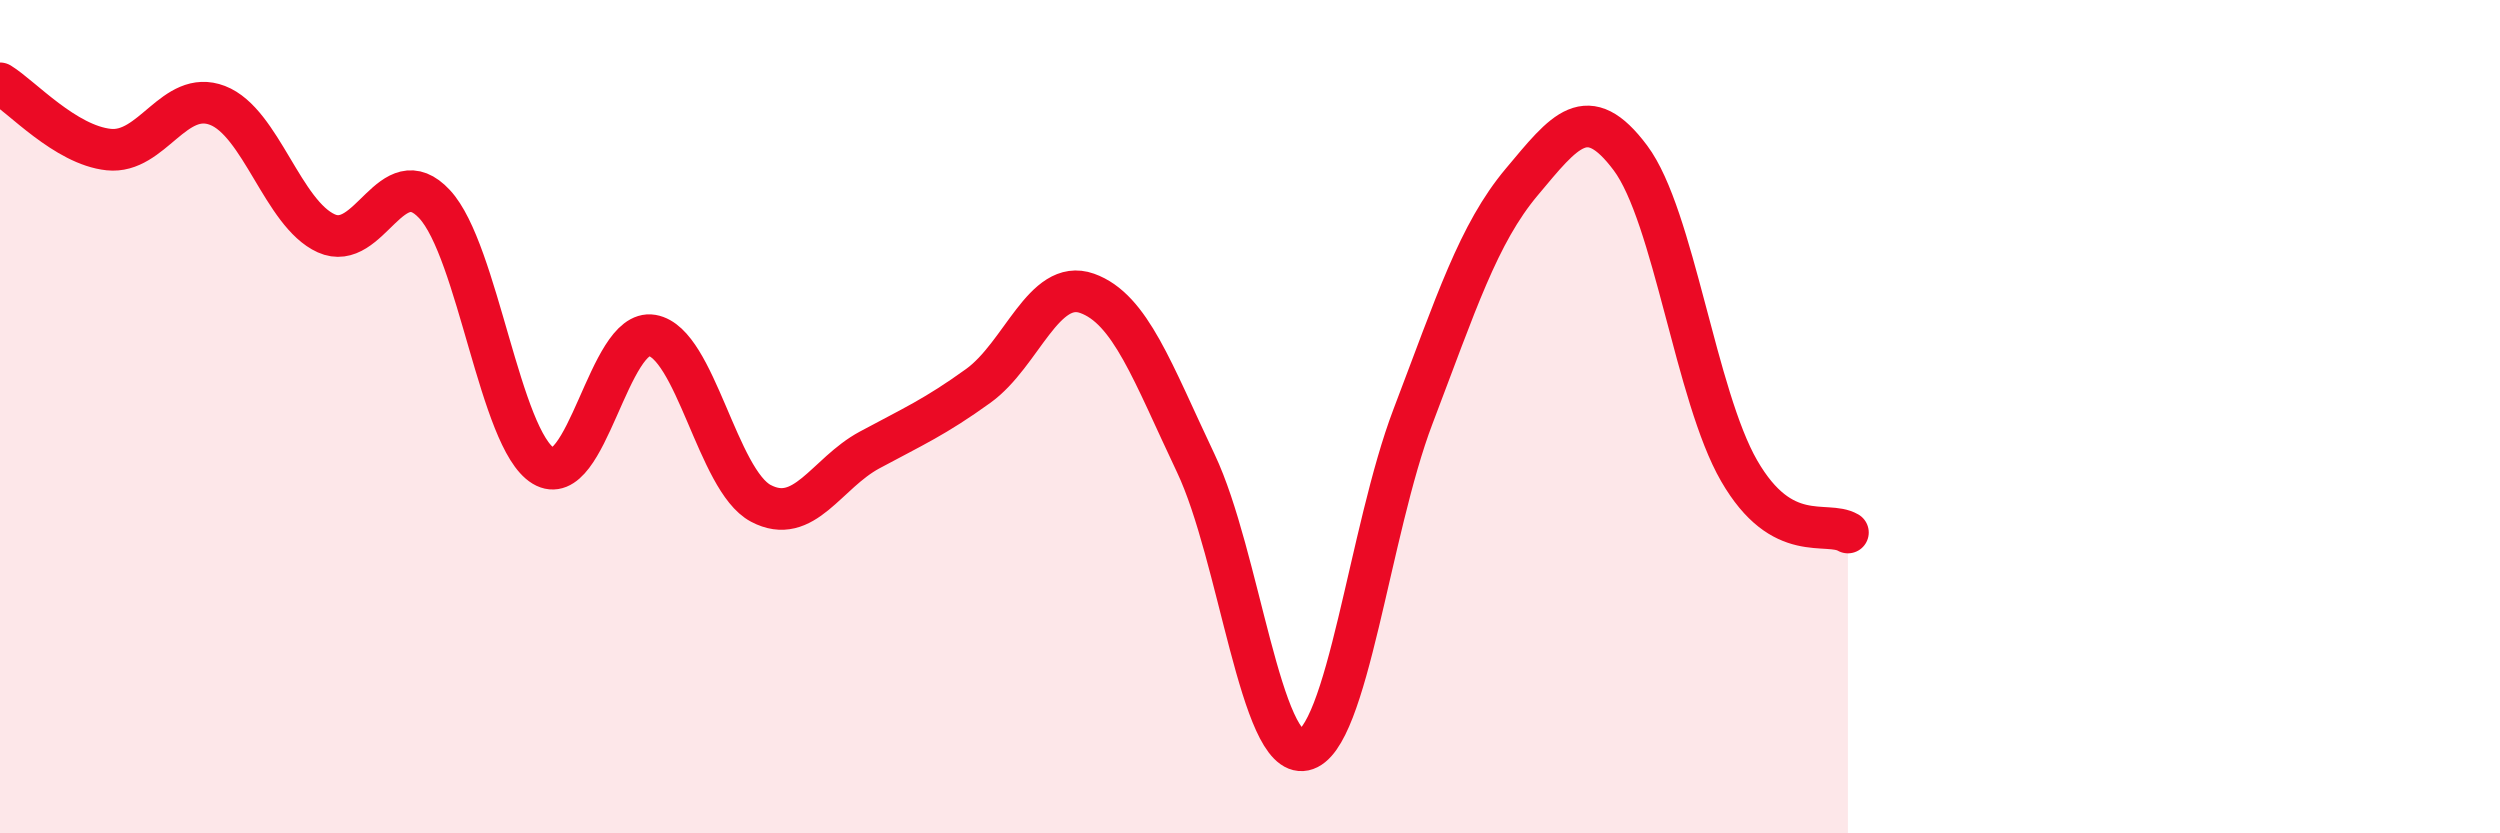
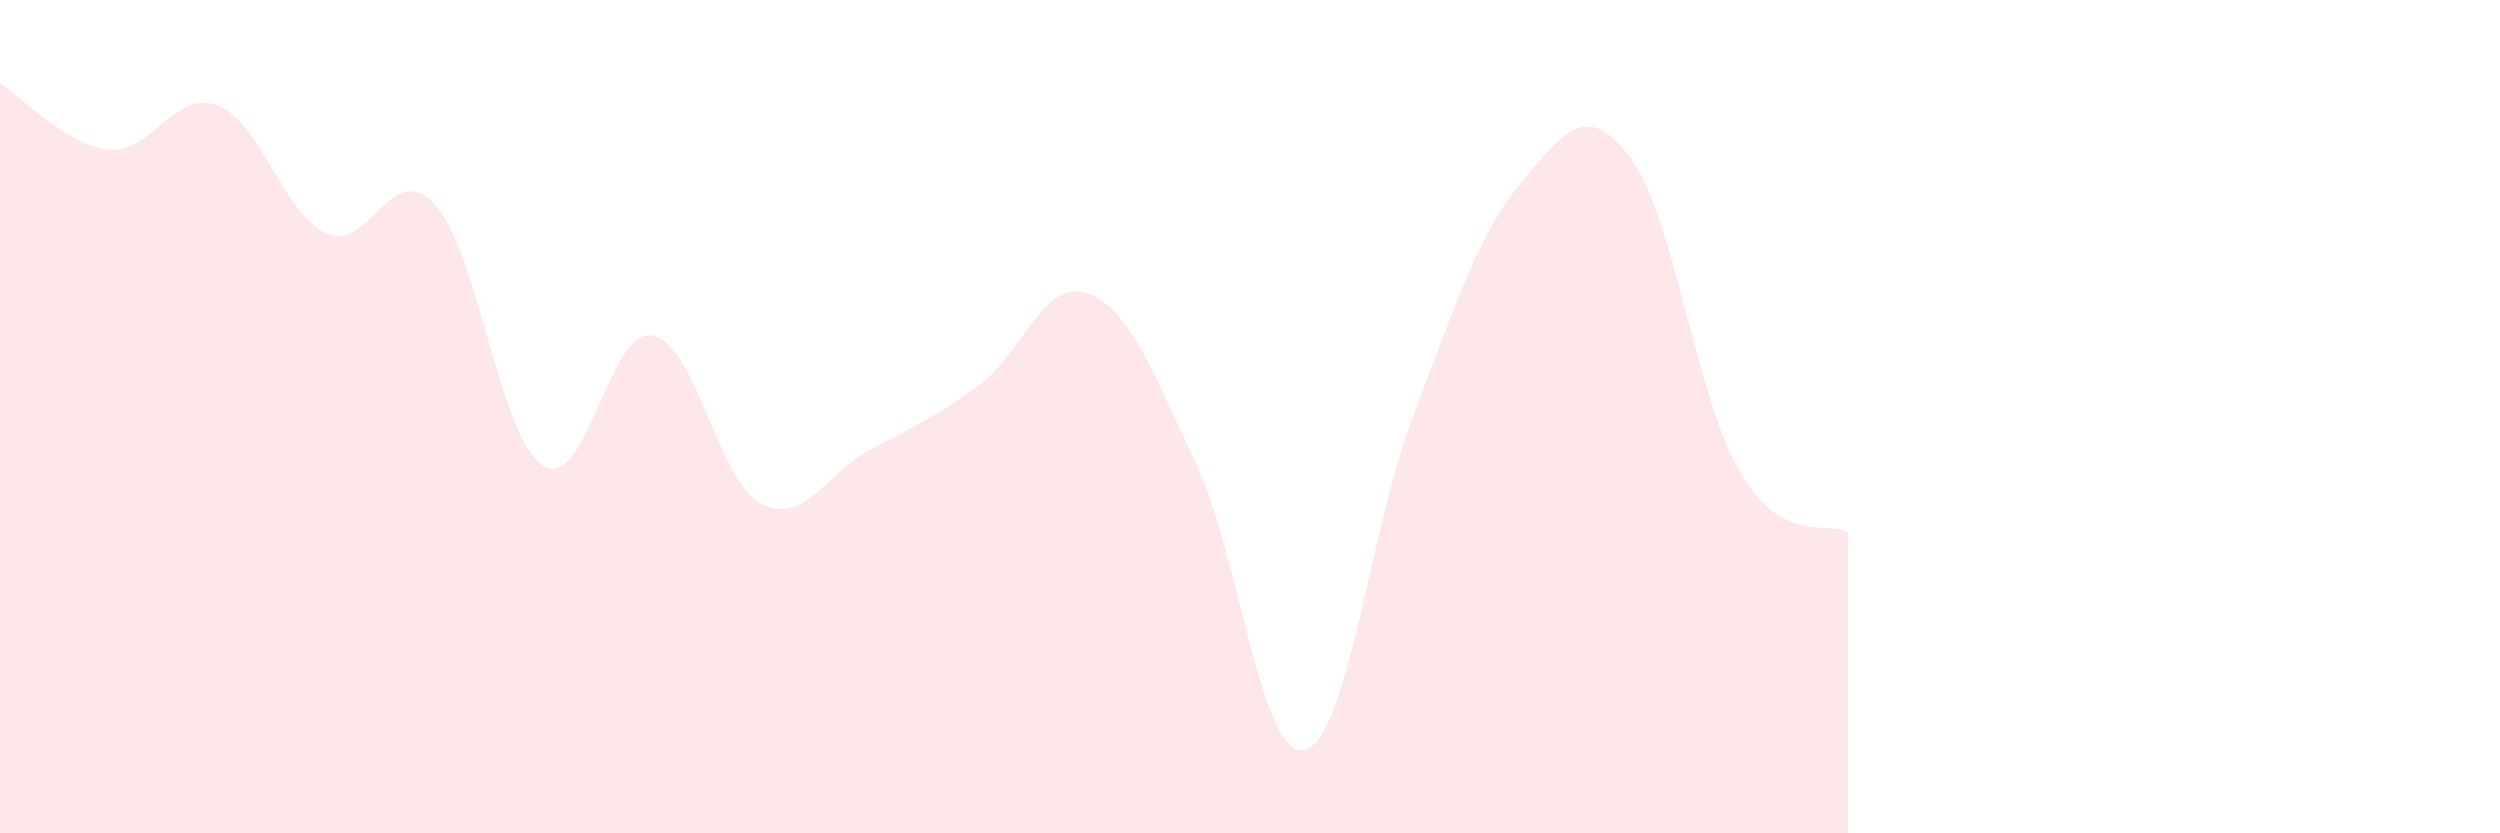
<svg xmlns="http://www.w3.org/2000/svg" width="60" height="20" viewBox="0 0 60 20">
  <path d="M 0,2 C 0.52,2.32 1.57,3.48 2.61,3.59 C 3.65,3.7 4.18,2.13 5.22,2.53 C 6.26,2.93 6.79,5.13 7.83,5.6 C 8.87,6.07 9.39,3.78 10.43,4.9 C 11.47,6.02 12,10.55 13.04,11.18 C 14.08,11.81 14.61,7.87 15.65,8.05 C 16.69,8.23 17.22,11.53 18.26,12.08 C 19.3,12.63 19.83,11.36 20.87,10.8 C 21.91,10.24 22.44,10.01 23.48,9.26 C 24.52,8.51 25.05,6.67 26.09,7.04 C 27.13,7.41 27.66,8.93 28.7,11.12 C 29.74,13.31 30.26,18.22 31.3,18 C 32.34,17.78 32.87,12.73 33.91,10 C 34.95,7.27 35.48,5.61 36.52,4.37 C 37.56,3.13 38.09,2.4 39.13,3.79 C 40.17,5.18 40.7,9.5 41.74,11.3 C 42.78,13.1 43.83,12.48 44.35,12.78L44.35 20L0 20Z" fill="#EB0A25" opacity="0.1" stroke-linecap="round" stroke-linejoin="round" />
-   <path d="M 0,2 C 0.52,2.32 1.57,3.48 2.61,3.59 C 3.65,3.7 4.18,2.13 5.22,2.53 C 6.26,2.93 6.79,5.13 7.83,5.6 C 8.87,6.07 9.39,3.78 10.43,4.9 C 11.47,6.02 12,10.55 13.04,11.18 C 14.08,11.81 14.61,7.87 15.65,8.05 C 16.69,8.23 17.22,11.53 18.26,12.08 C 19.3,12.63 19.83,11.36 20.87,10.8 C 21.91,10.24 22.44,10.01 23.48,9.26 C 24.52,8.51 25.05,6.67 26.09,7.04 C 27.13,7.41 27.66,8.93 28.7,11.12 C 29.74,13.31 30.26,18.22 31.3,18 C 32.34,17.78 32.87,12.73 33.91,10 C 34.95,7.27 35.48,5.61 36.52,4.37 C 37.56,3.13 38.09,2.4 39.13,3.79 C 40.17,5.18 40.7,9.5 41.74,11.3 C 42.78,13.1 43.83,12.48 44.35,12.78" stroke="#EB0A25" stroke-width="1" fill="none" stroke-linecap="round" stroke-linejoin="round" />
</svg>